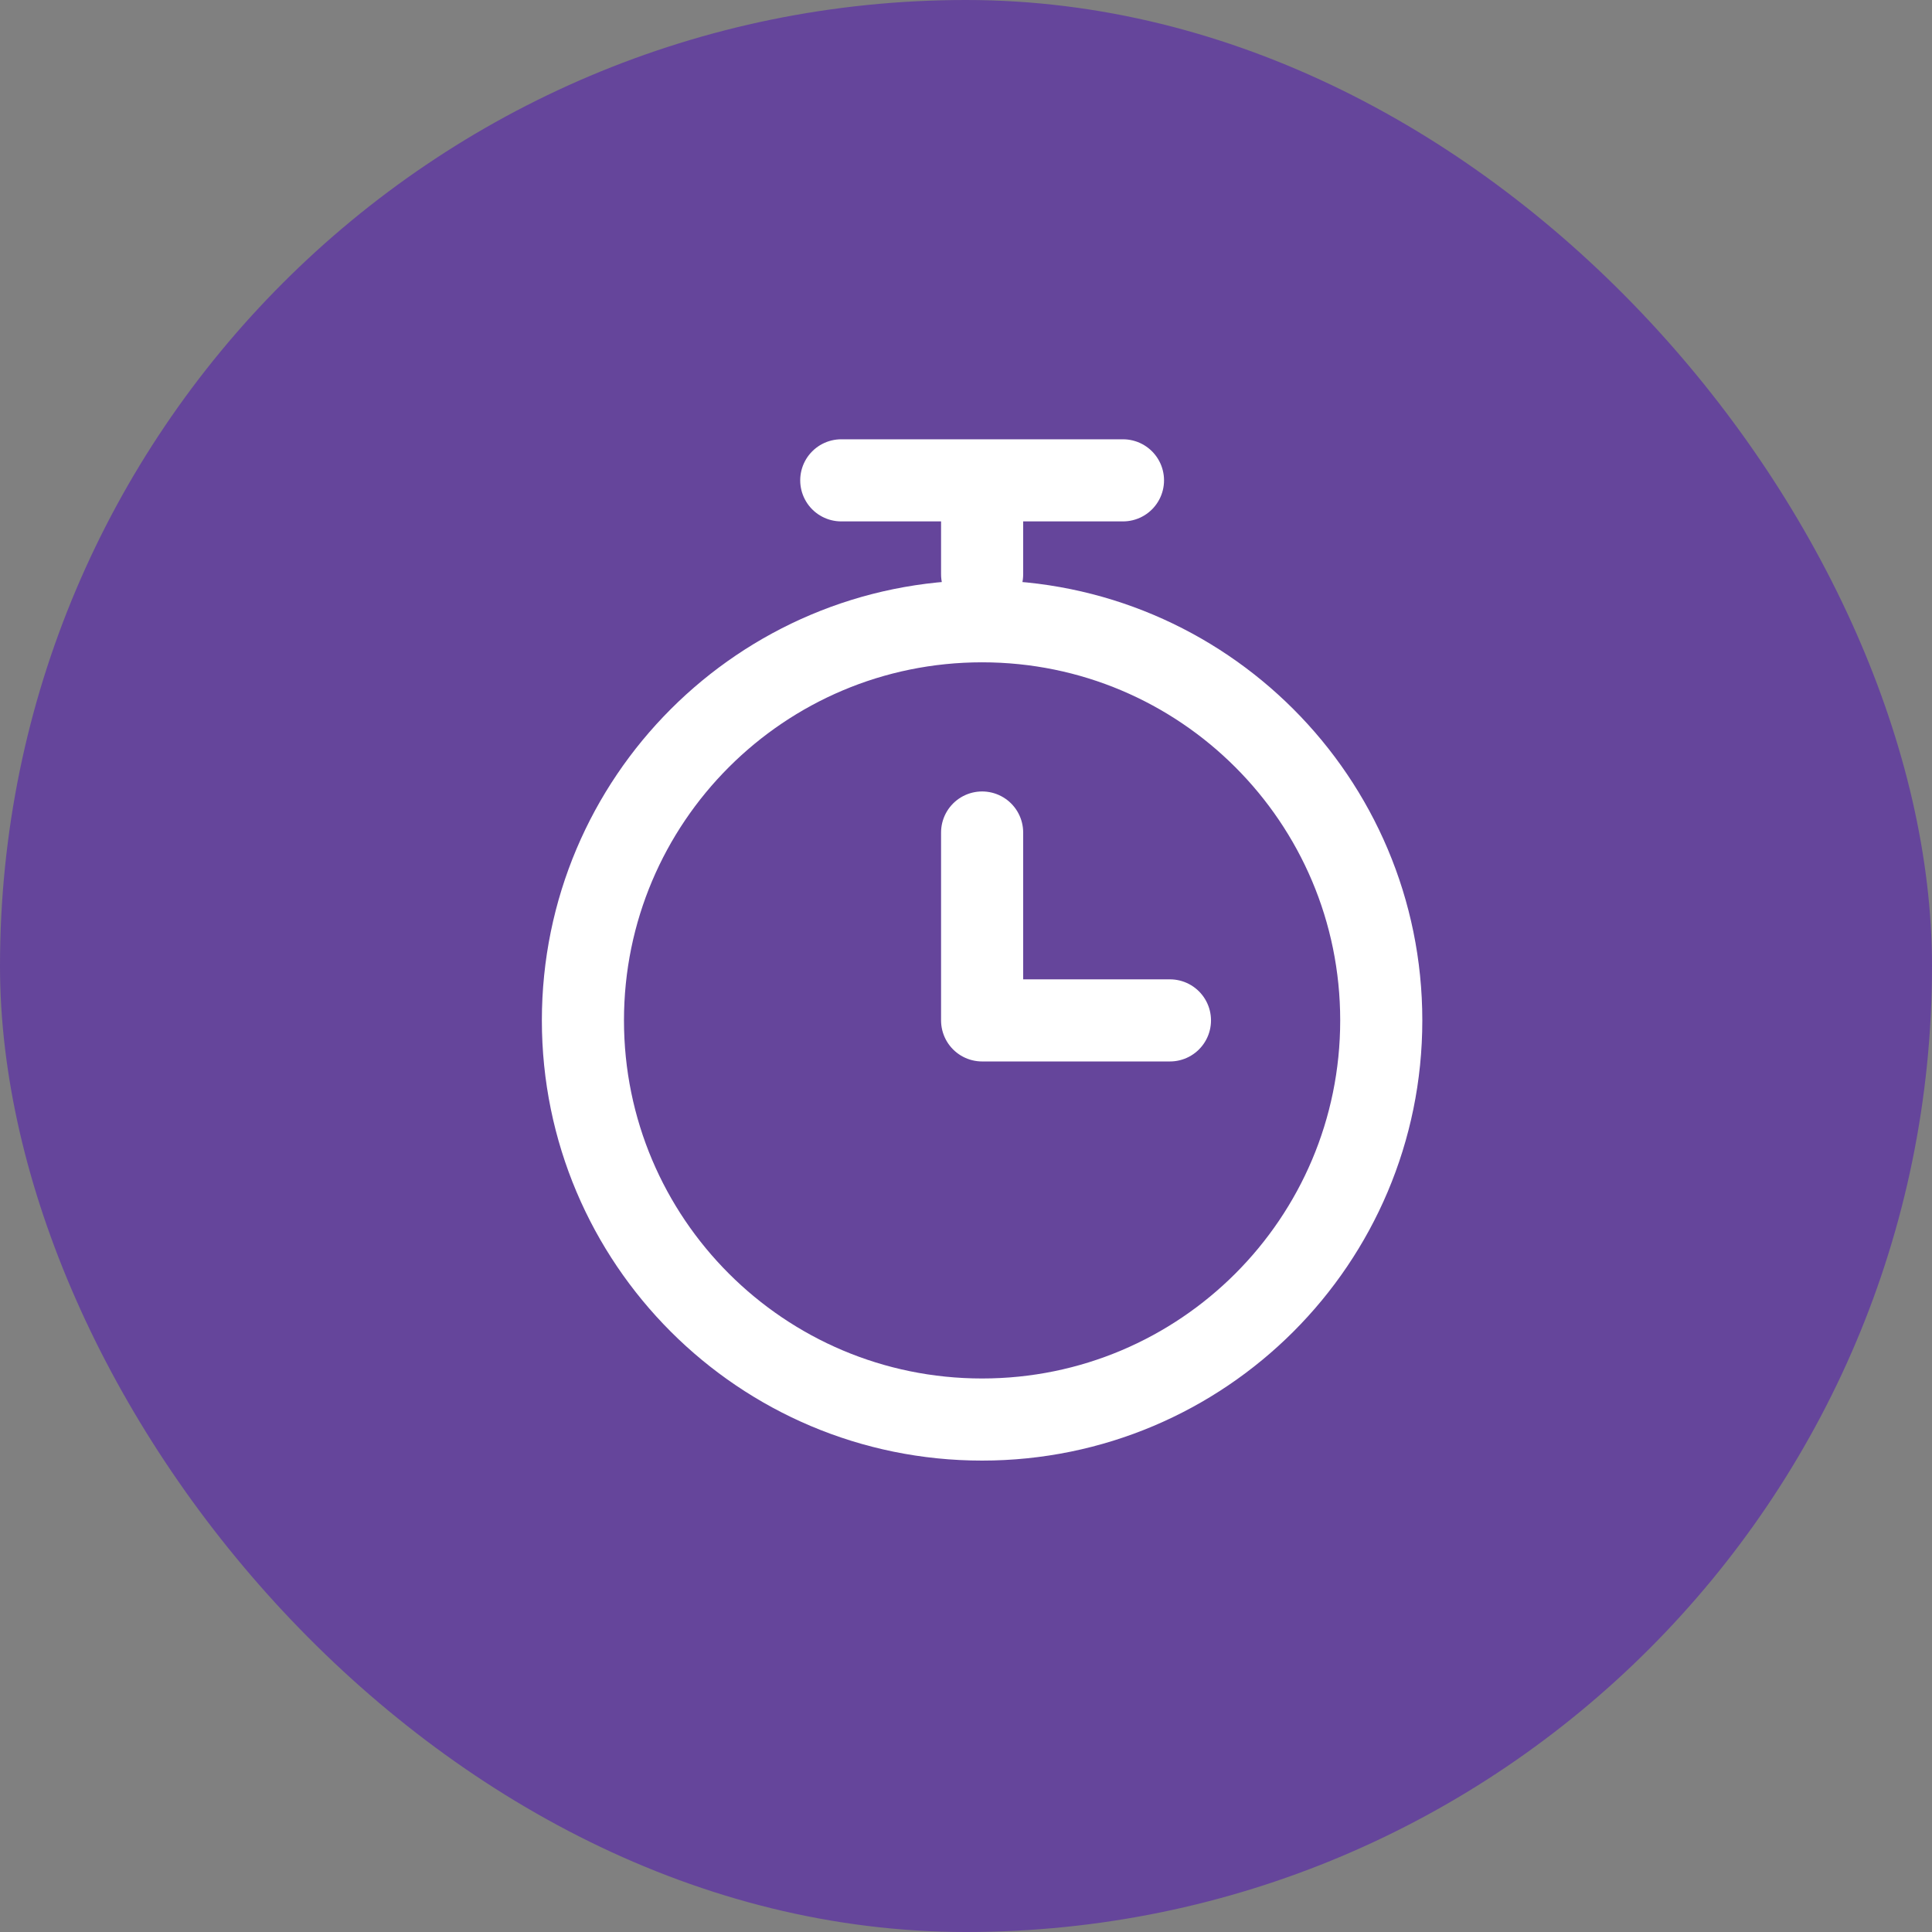
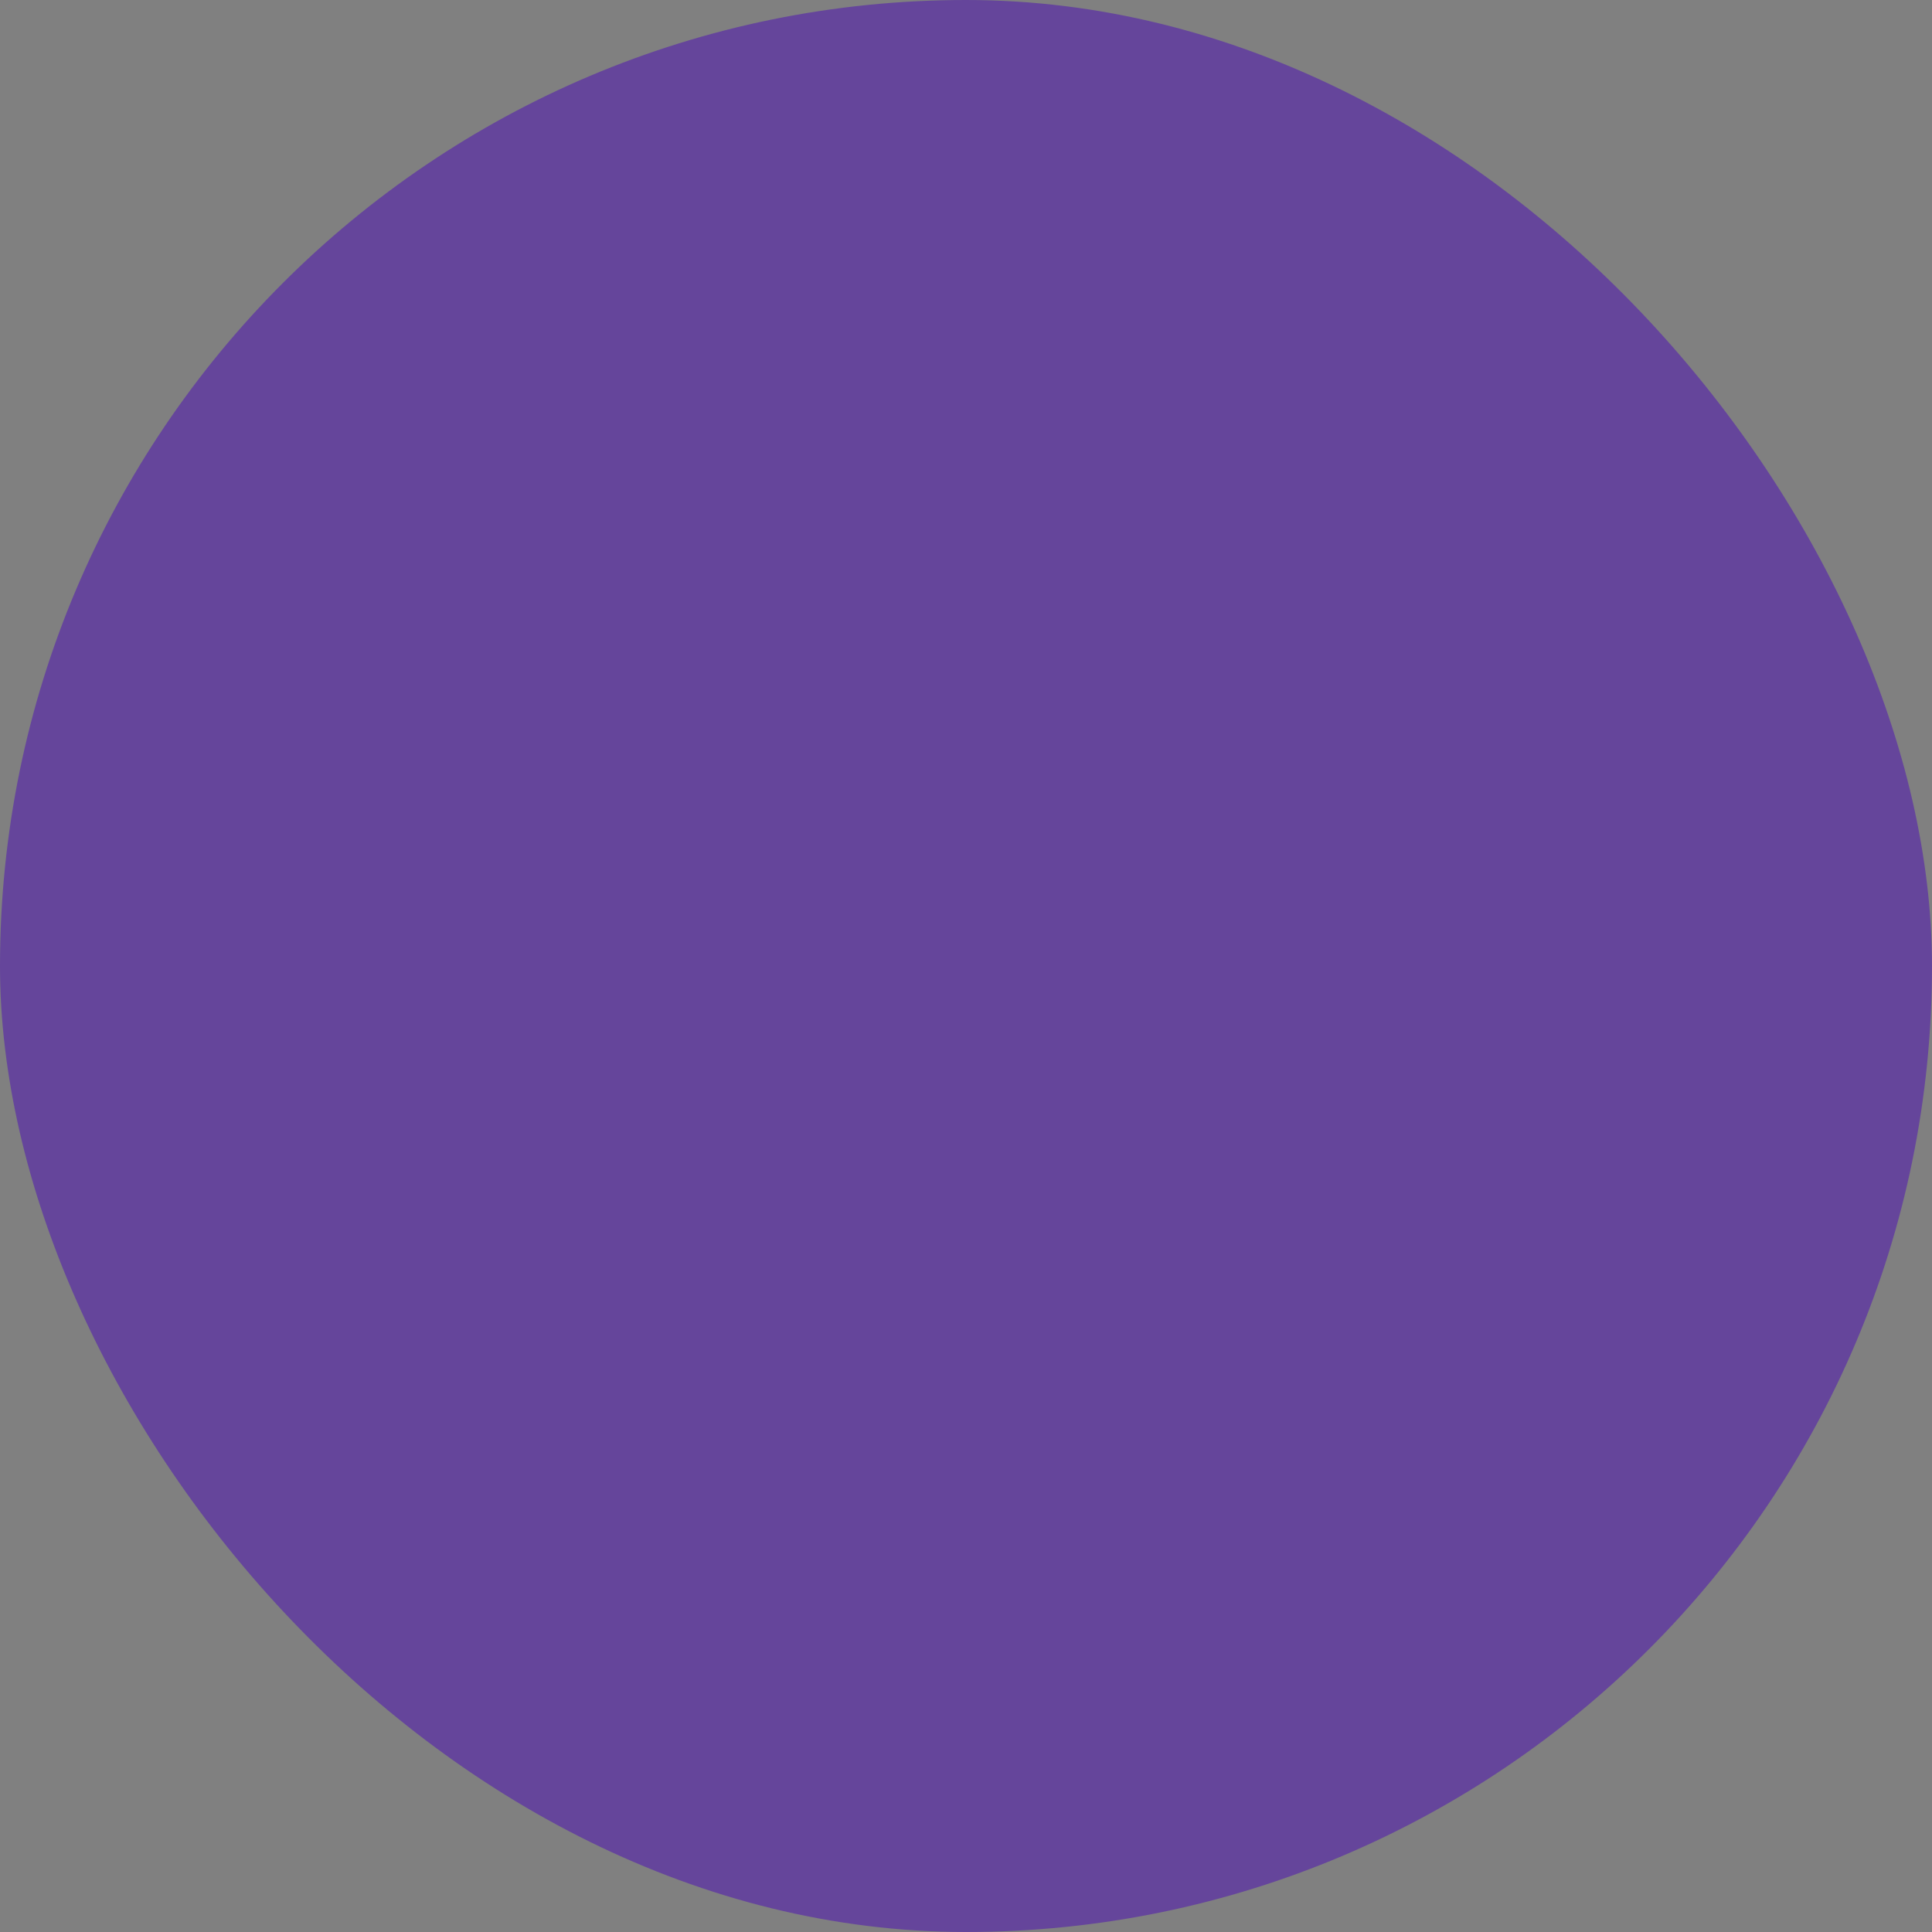
<svg xmlns="http://www.w3.org/2000/svg" width="32" height="32" viewBox="0 0 32 32" fill="none">
  <rect x="0" y="0" width="32" height="32" fill="#808080" stroke="none" />
  <rect width="32" height="32" rx="16" fill="#65459B" />
-   <path d="M16.266 23.512C19.918 23.512 22.878 20.552 22.878 16.901C22.878 13.249 19.918 10.29 16.266 10.29C12.615 10.29 9.655 13.249 9.655 16.901C9.655 20.552 12.615 23.512 16.266 23.512Z" stroke="white" stroke-width="1.36" stroke-linejoin="round" />
-   <path d="M13.934 7.956H18.6M16.267 13.789V16.901M19.378 16.901H16.267M16.267 7.956V9.512" stroke="white" stroke-width="1.36" stroke-linecap="round" stroke-linejoin="round" />
</svg>